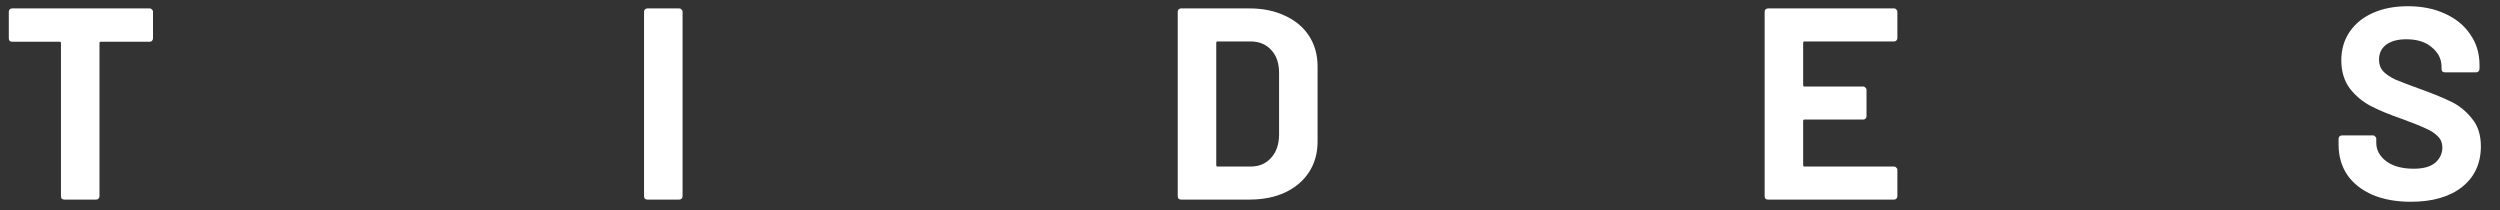
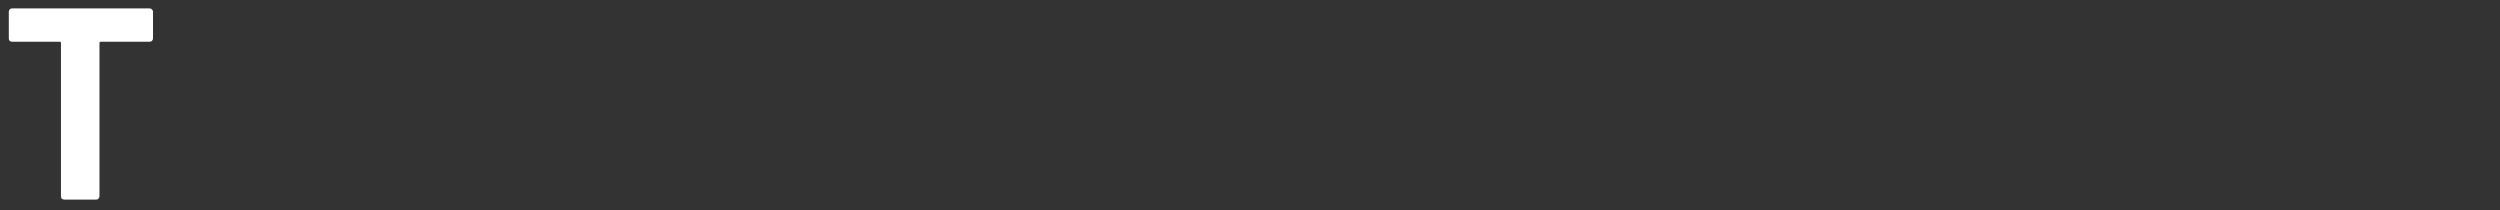
<svg xmlns="http://www.w3.org/2000/svg" width="238" height="20" viewBox="0 0 238 20" fill="none">
  <rect x="0" y="0" width="238" height="20" fill="#333333" stroke="none" />
  <path d="M14.254 0.8C14.34 0.8 14.41 0.835 14.462 0.904C14.531 0.956 14.566 1.025 14.566 1.112V3.66C14.566 3.747 14.531 3.825 14.462 3.894C14.41 3.946 14.34 3.972 14.254 3.972H9.6C9.513 3.972 9.47 4.015 9.47 4.102V18.688C9.47 18.775 9.435 18.853 9.366 18.922C9.314 18.974 9.244 19 9.158 19H6.116C6.029 19 5.951 18.974 5.882 18.922C5.83 18.853 5.804 18.775 5.804 18.688V4.102C5.804 4.015 5.76 3.972 5.674 3.972H1.15C1.063 3.972 0.985 3.946 0.916 3.894C0.864 3.825 0.838 3.747 0.838 3.66V1.112C0.838 1.025 0.864 0.956 0.916 0.904C0.985 0.835 1.063 0.8 1.15 0.8H14.254Z" fill="white" />
-   <path d="M61.626 19C61.539 19 61.461 18.974 61.392 18.922C61.34 18.853 61.314 18.775 61.314 18.688V1.112C61.314 1.025 61.34 0.956 61.392 0.904C61.461 0.835 61.539 0.8 61.626 0.8H64.668C64.754 0.8 64.824 0.835 64.876 0.904C64.945 0.956 64.98 1.025 64.98 1.112V18.688C64.98 18.775 64.945 18.853 64.876 18.922C64.824 18.974 64.754 19 64.668 19H61.626Z" fill="white" />
-   <path d="M112.433 19C112.346 19 112.268 18.974 112.199 18.922C112.147 18.853 112.121 18.775 112.121 18.688V1.112C112.121 1.025 112.147 0.956 112.199 0.904C112.268 0.835 112.346 0.8 112.433 0.8H118.933C120.233 0.8 121.368 1.034 122.339 1.502C123.327 1.953 124.09 2.594 124.627 3.426C125.164 4.258 125.433 5.22 125.433 6.312V13.488C125.433 14.58 125.164 15.542 124.627 16.374C124.09 17.206 123.327 17.856 122.339 18.324C121.368 18.775 120.233 19 118.933 19H112.433ZM115.787 15.724C115.787 15.811 115.83 15.854 115.917 15.854H119.063C119.86 15.854 120.502 15.585 120.987 15.048C121.49 14.511 121.75 13.791 121.767 12.89V6.91C121.767 6.009 121.516 5.289 121.013 4.752C120.528 4.215 119.869 3.946 119.037 3.946H115.917C115.83 3.946 115.787 3.989 115.787 4.076V15.724Z" fill="white" />
-   <path d="M180.63 3.634C180.63 3.721 180.595 3.799 180.526 3.868C180.474 3.92 180.405 3.946 180.318 3.946H171.79C171.703 3.946 171.66 3.989 171.66 4.076V8.106C171.66 8.193 171.703 8.236 171.79 8.236H177.38C177.467 8.236 177.536 8.271 177.588 8.34C177.657 8.392 177.692 8.461 177.692 8.548V11.07C177.692 11.157 177.657 11.235 177.588 11.304C177.536 11.356 177.467 11.382 177.38 11.382H171.79C171.703 11.382 171.66 11.425 171.66 11.512V15.724C171.66 15.811 171.703 15.854 171.79 15.854H180.318C180.405 15.854 180.474 15.889 180.526 15.958C180.595 16.01 180.63 16.079 180.63 16.166V18.688C180.63 18.775 180.595 18.853 180.526 18.922C180.474 18.974 180.405 19 180.318 19H168.306C168.219 19 168.141 18.974 168.072 18.922C168.02 18.853 167.994 18.775 167.994 18.688V1.112C167.994 1.025 168.02 0.956 168.072 0.904C168.141 0.835 168.219 0.8 168.306 0.8H180.318C180.405 0.8 180.474 0.835 180.526 0.904C180.595 0.956 180.63 1.025 180.63 1.112V3.634Z" fill="white" />
-   <path d="M229.523 19.208C228.136 19.208 226.923 18.991 225.883 18.558C224.843 18.107 224.037 17.475 223.465 16.66C222.91 15.828 222.633 14.866 222.633 13.774V13.202C222.633 13.115 222.659 13.046 222.711 12.994C222.78 12.925 222.858 12.89 222.945 12.89H225.909C225.995 12.89 226.065 12.925 226.117 12.994C226.186 13.046 226.221 13.115 226.221 13.202V13.592C226.221 14.285 226.541 14.875 227.183 15.36C227.824 15.828 228.691 16.062 229.783 16.062C230.701 16.062 231.386 15.871 231.837 15.49C232.287 15.091 232.513 14.606 232.513 14.034C232.513 13.618 232.374 13.271 232.097 12.994C231.819 12.699 231.438 12.448 230.953 12.24C230.485 12.015 229.731 11.711 228.691 11.33C227.529 10.931 226.541 10.524 225.727 10.108C224.929 9.692 224.253 9.129 223.699 8.418C223.161 7.69 222.893 6.797 222.893 5.74C222.893 4.7 223.161 3.79 223.699 3.01C224.236 2.23 224.981 1.632 225.935 1.216C226.888 0.8 227.989 0.592 229.237 0.592C230.554 0.592 231.724 0.826 232.747 1.294C233.787 1.762 234.593 2.421 235.165 3.27C235.754 4.102 236.049 5.073 236.049 6.182V6.572C236.049 6.659 236.014 6.737 235.945 6.806C235.893 6.858 235.823 6.884 235.737 6.884H232.747C232.66 6.884 232.582 6.858 232.513 6.806C232.461 6.737 232.435 6.659 232.435 6.572V6.364C232.435 5.636 232.131 5.021 231.525 4.518C230.935 3.998 230.121 3.738 229.081 3.738C228.266 3.738 227.625 3.911 227.157 4.258C226.706 4.605 226.481 5.081 226.481 5.688C226.481 6.121 226.611 6.485 226.871 6.78C227.148 7.075 227.547 7.343 228.067 7.586C228.604 7.811 229.427 8.123 230.537 8.522C231.767 8.973 232.729 9.371 233.423 9.718C234.133 10.065 234.766 10.585 235.321 11.278C235.893 11.954 236.179 12.838 236.179 13.93C236.179 15.559 235.581 16.851 234.385 17.804C233.189 18.74 231.568 19.208 229.523 19.208Z" fill="white" />
</svg>